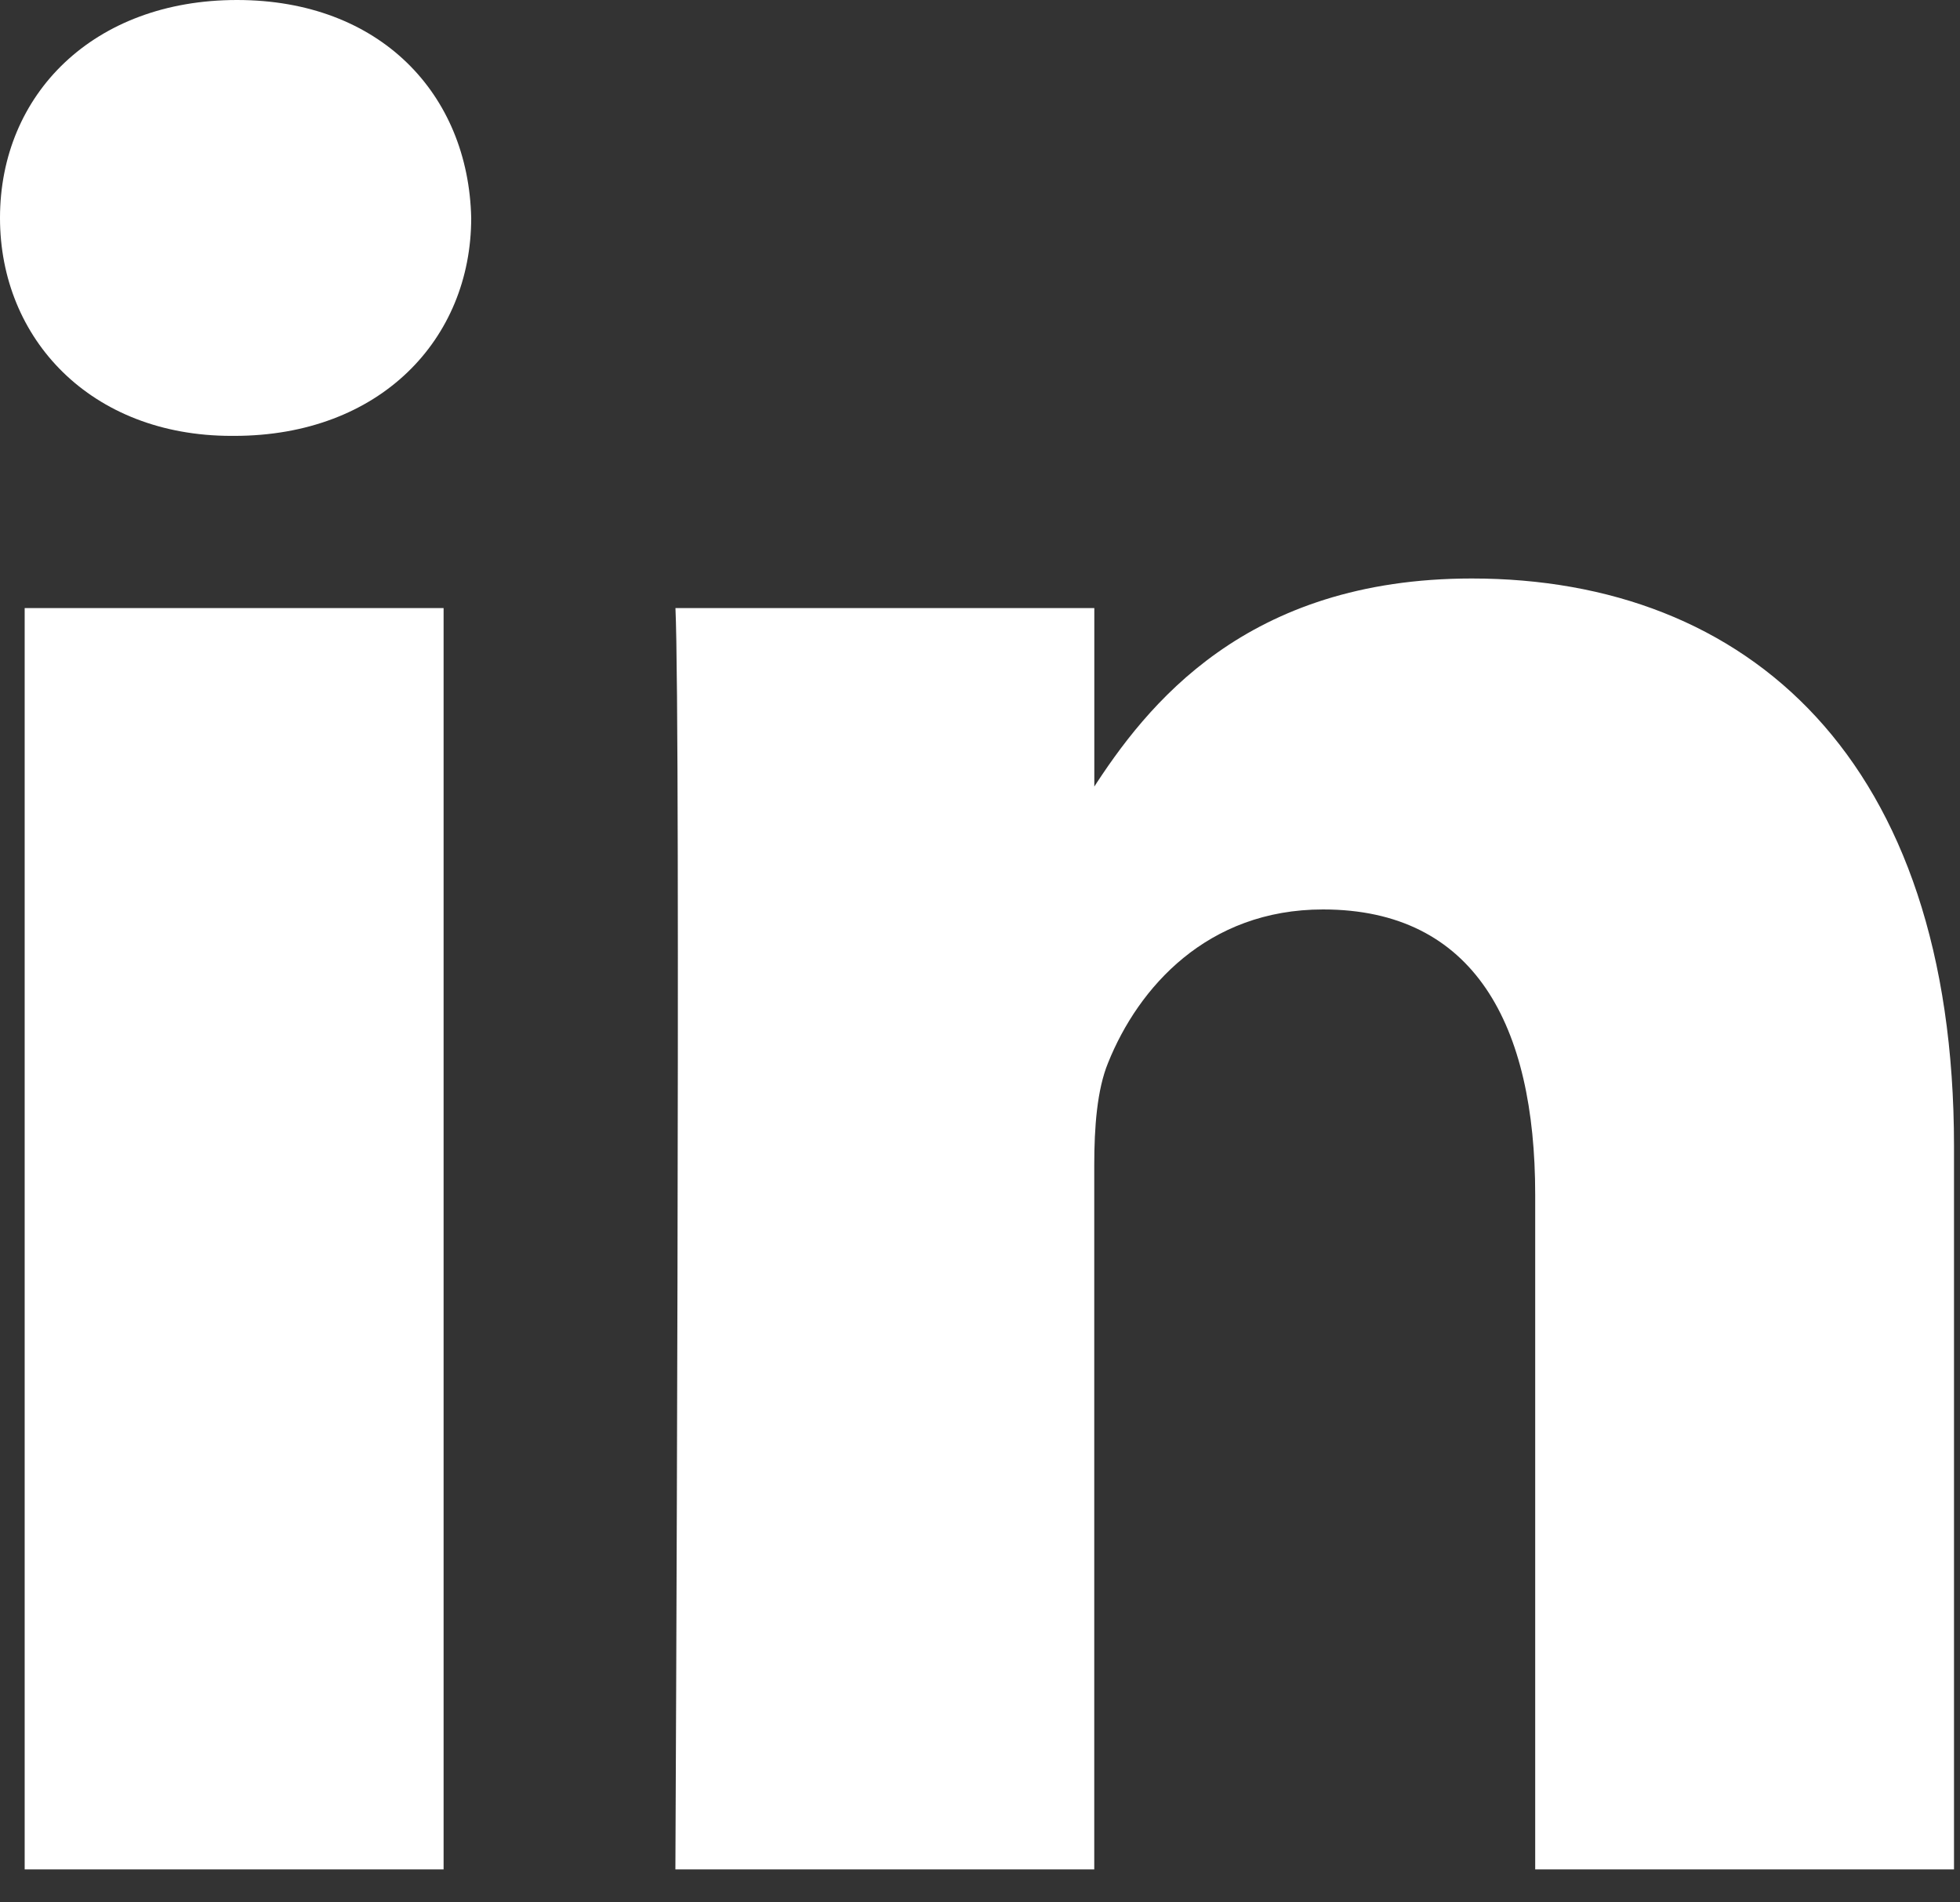
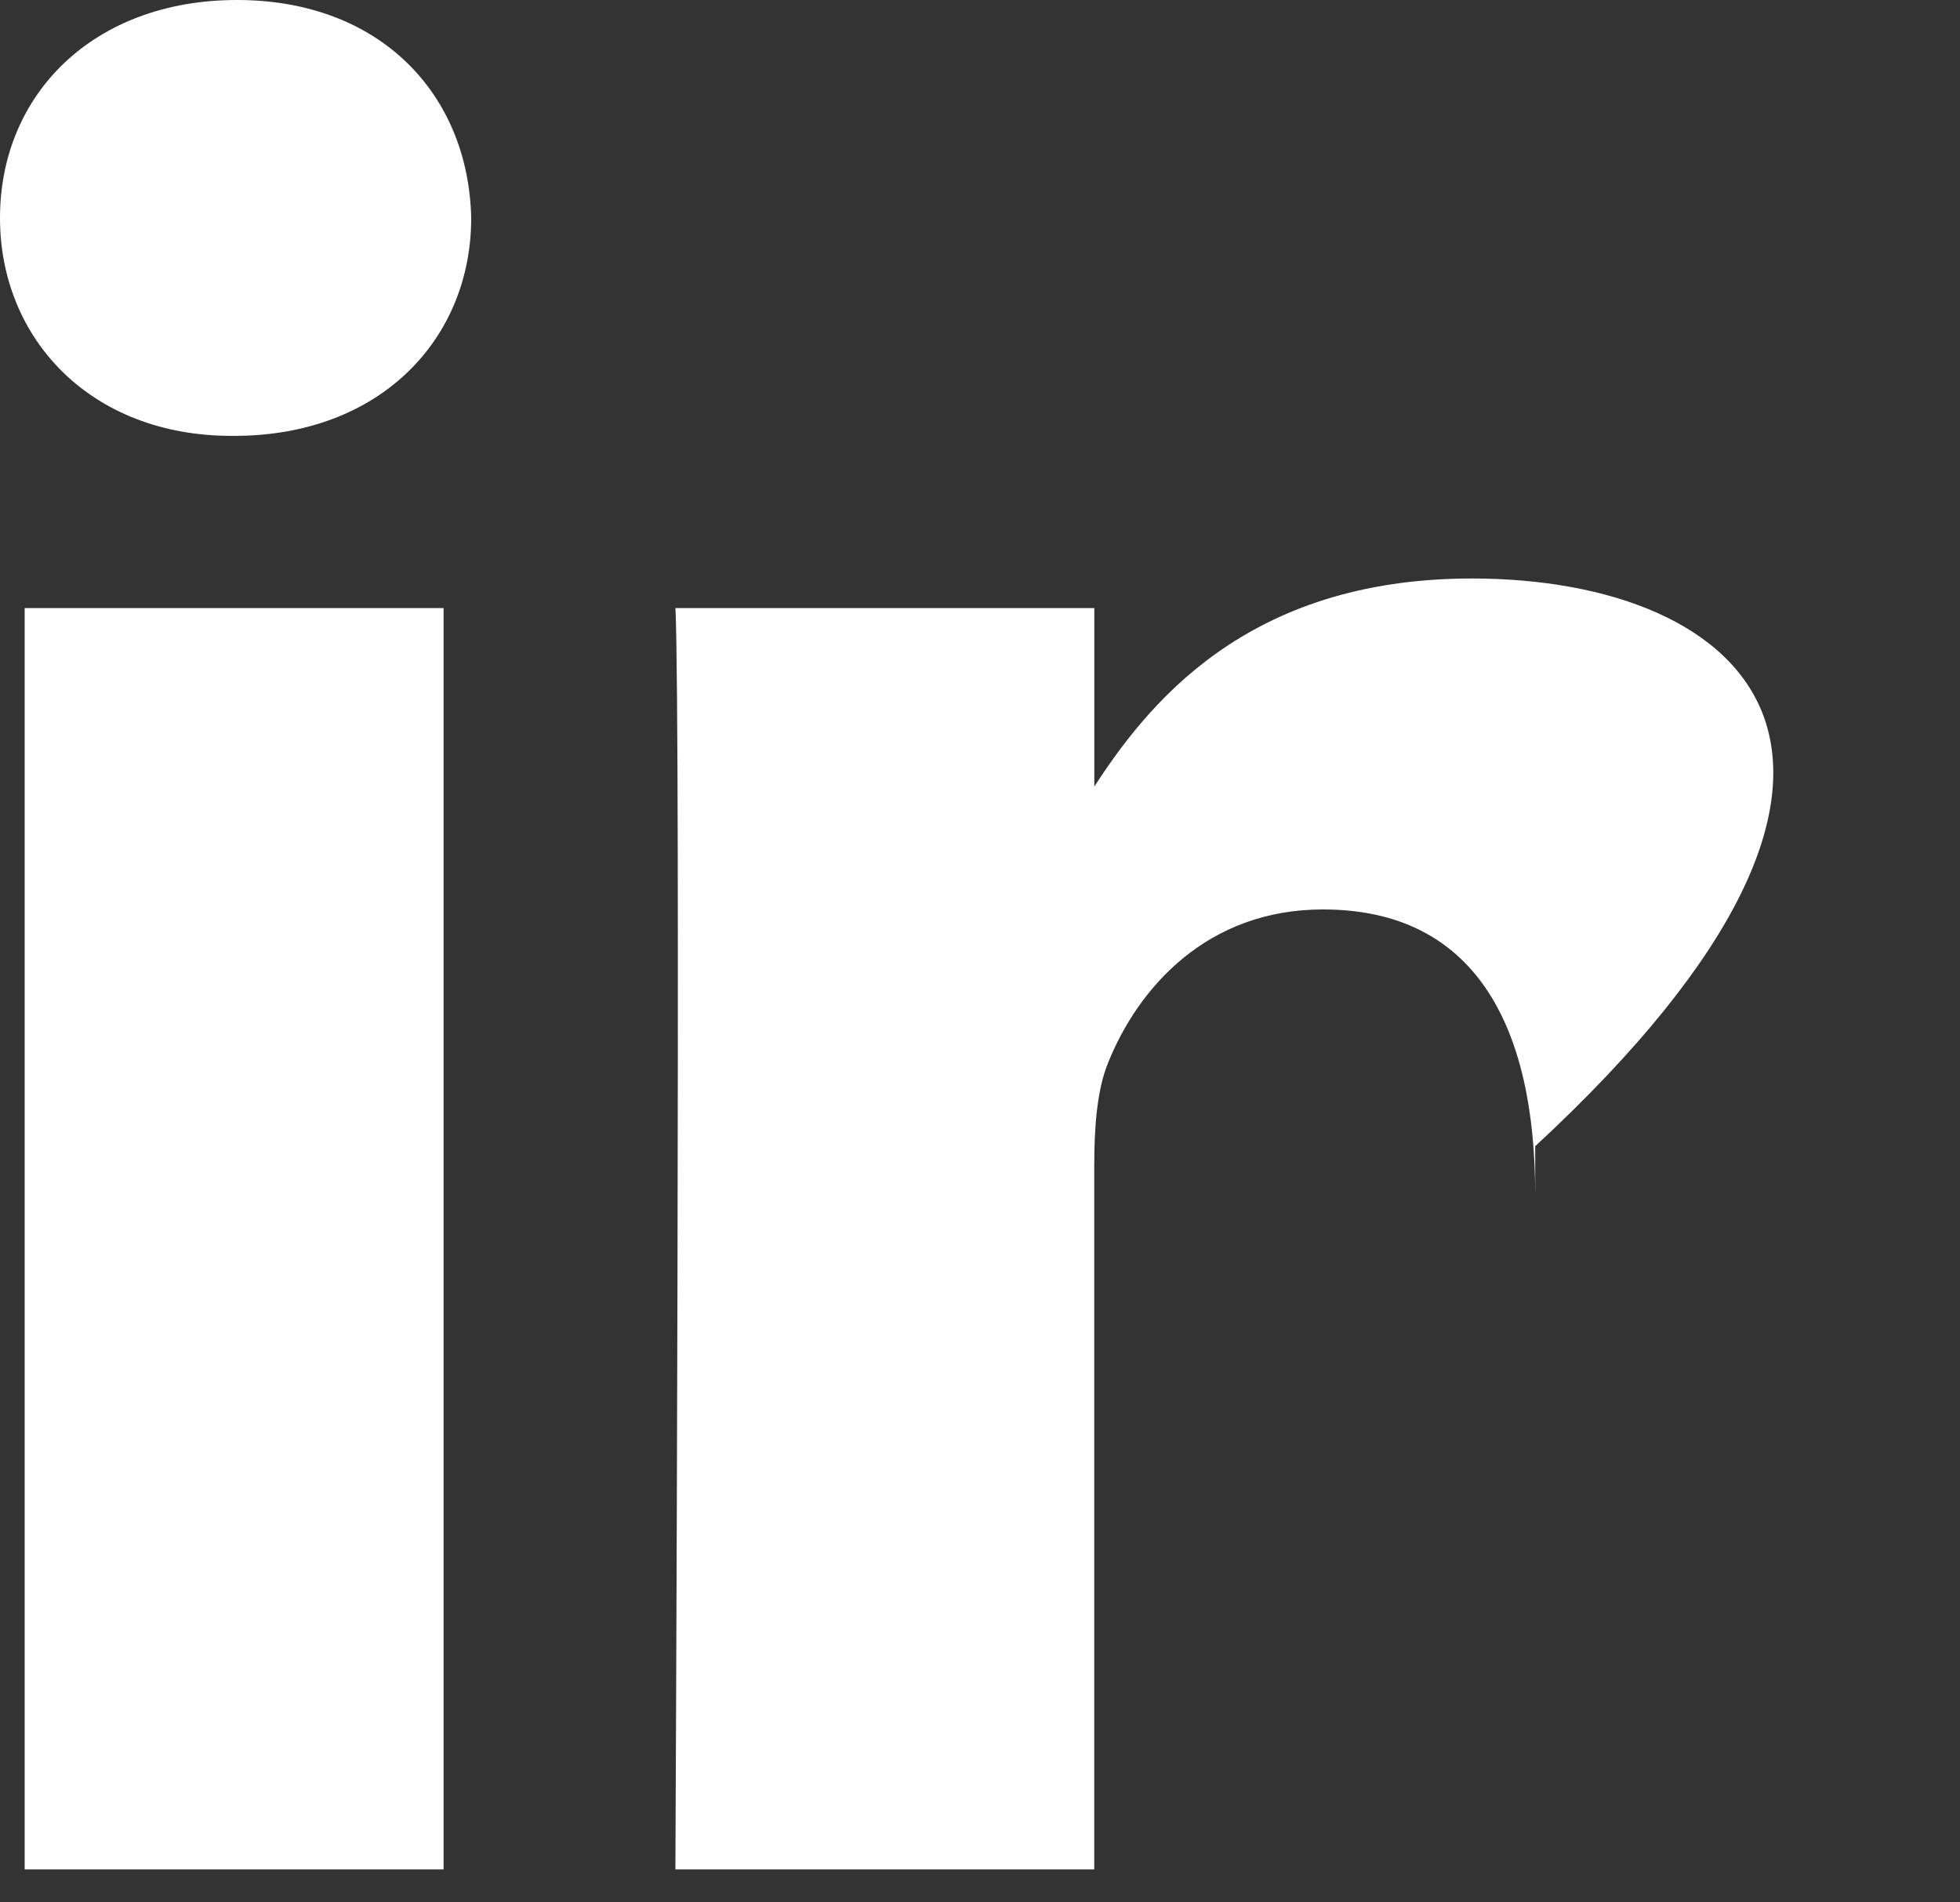
<svg xmlns="http://www.w3.org/2000/svg" width="34" height="33" viewBox="0 0 34 33" fill="none">
  <rect x="0" y="0" width="34" height="33" fill="#333333" stroke="none" />
-   <path d="M7.695 32.428V10.548H0.428V32.428H7.695H7.695ZM4.063 7.561C6.596 7.561 8.174 5.881 8.174 3.781C8.126 1.633 6.596 0 4.111 0C1.624 0 0 1.633 0 3.781C0 5.88 1.577 7.561 4.015 7.561H4.062L4.063 7.561ZM11.716 32.428H18.982V20.21C18.982 19.557 19.03 18.902 19.222 18.436C19.747 17.129 20.942 15.776 22.95 15.776C25.578 15.776 26.631 17.782 26.631 20.724V32.428H33.896V19.883C33.896 13.162 30.312 10.035 25.532 10.035C21.612 10.035 19.891 12.227 18.934 13.72H18.983V10.548H11.717C11.812 12.601 11.716 32.429 11.716 32.429L11.716 32.428Z" fill="white" />
+   <path d="M7.695 32.428V10.548H0.428V32.428H7.695H7.695ZM4.063 7.561C6.596 7.561 8.174 5.881 8.174 3.781C8.126 1.633 6.596 0 4.111 0C1.624 0 0 1.633 0 3.781C0 5.88 1.577 7.561 4.015 7.561H4.062L4.063 7.561ZM11.716 32.428H18.982V20.21C18.982 19.557 19.03 18.902 19.222 18.436C19.747 17.129 20.942 15.776 22.95 15.776C25.578 15.776 26.631 17.782 26.631 20.724V32.428V19.883C33.896 13.162 30.312 10.035 25.532 10.035C21.612 10.035 19.891 12.227 18.934 13.72H18.983V10.548H11.717C11.812 12.601 11.716 32.429 11.716 32.429L11.716 32.428Z" fill="white" />
</svg>